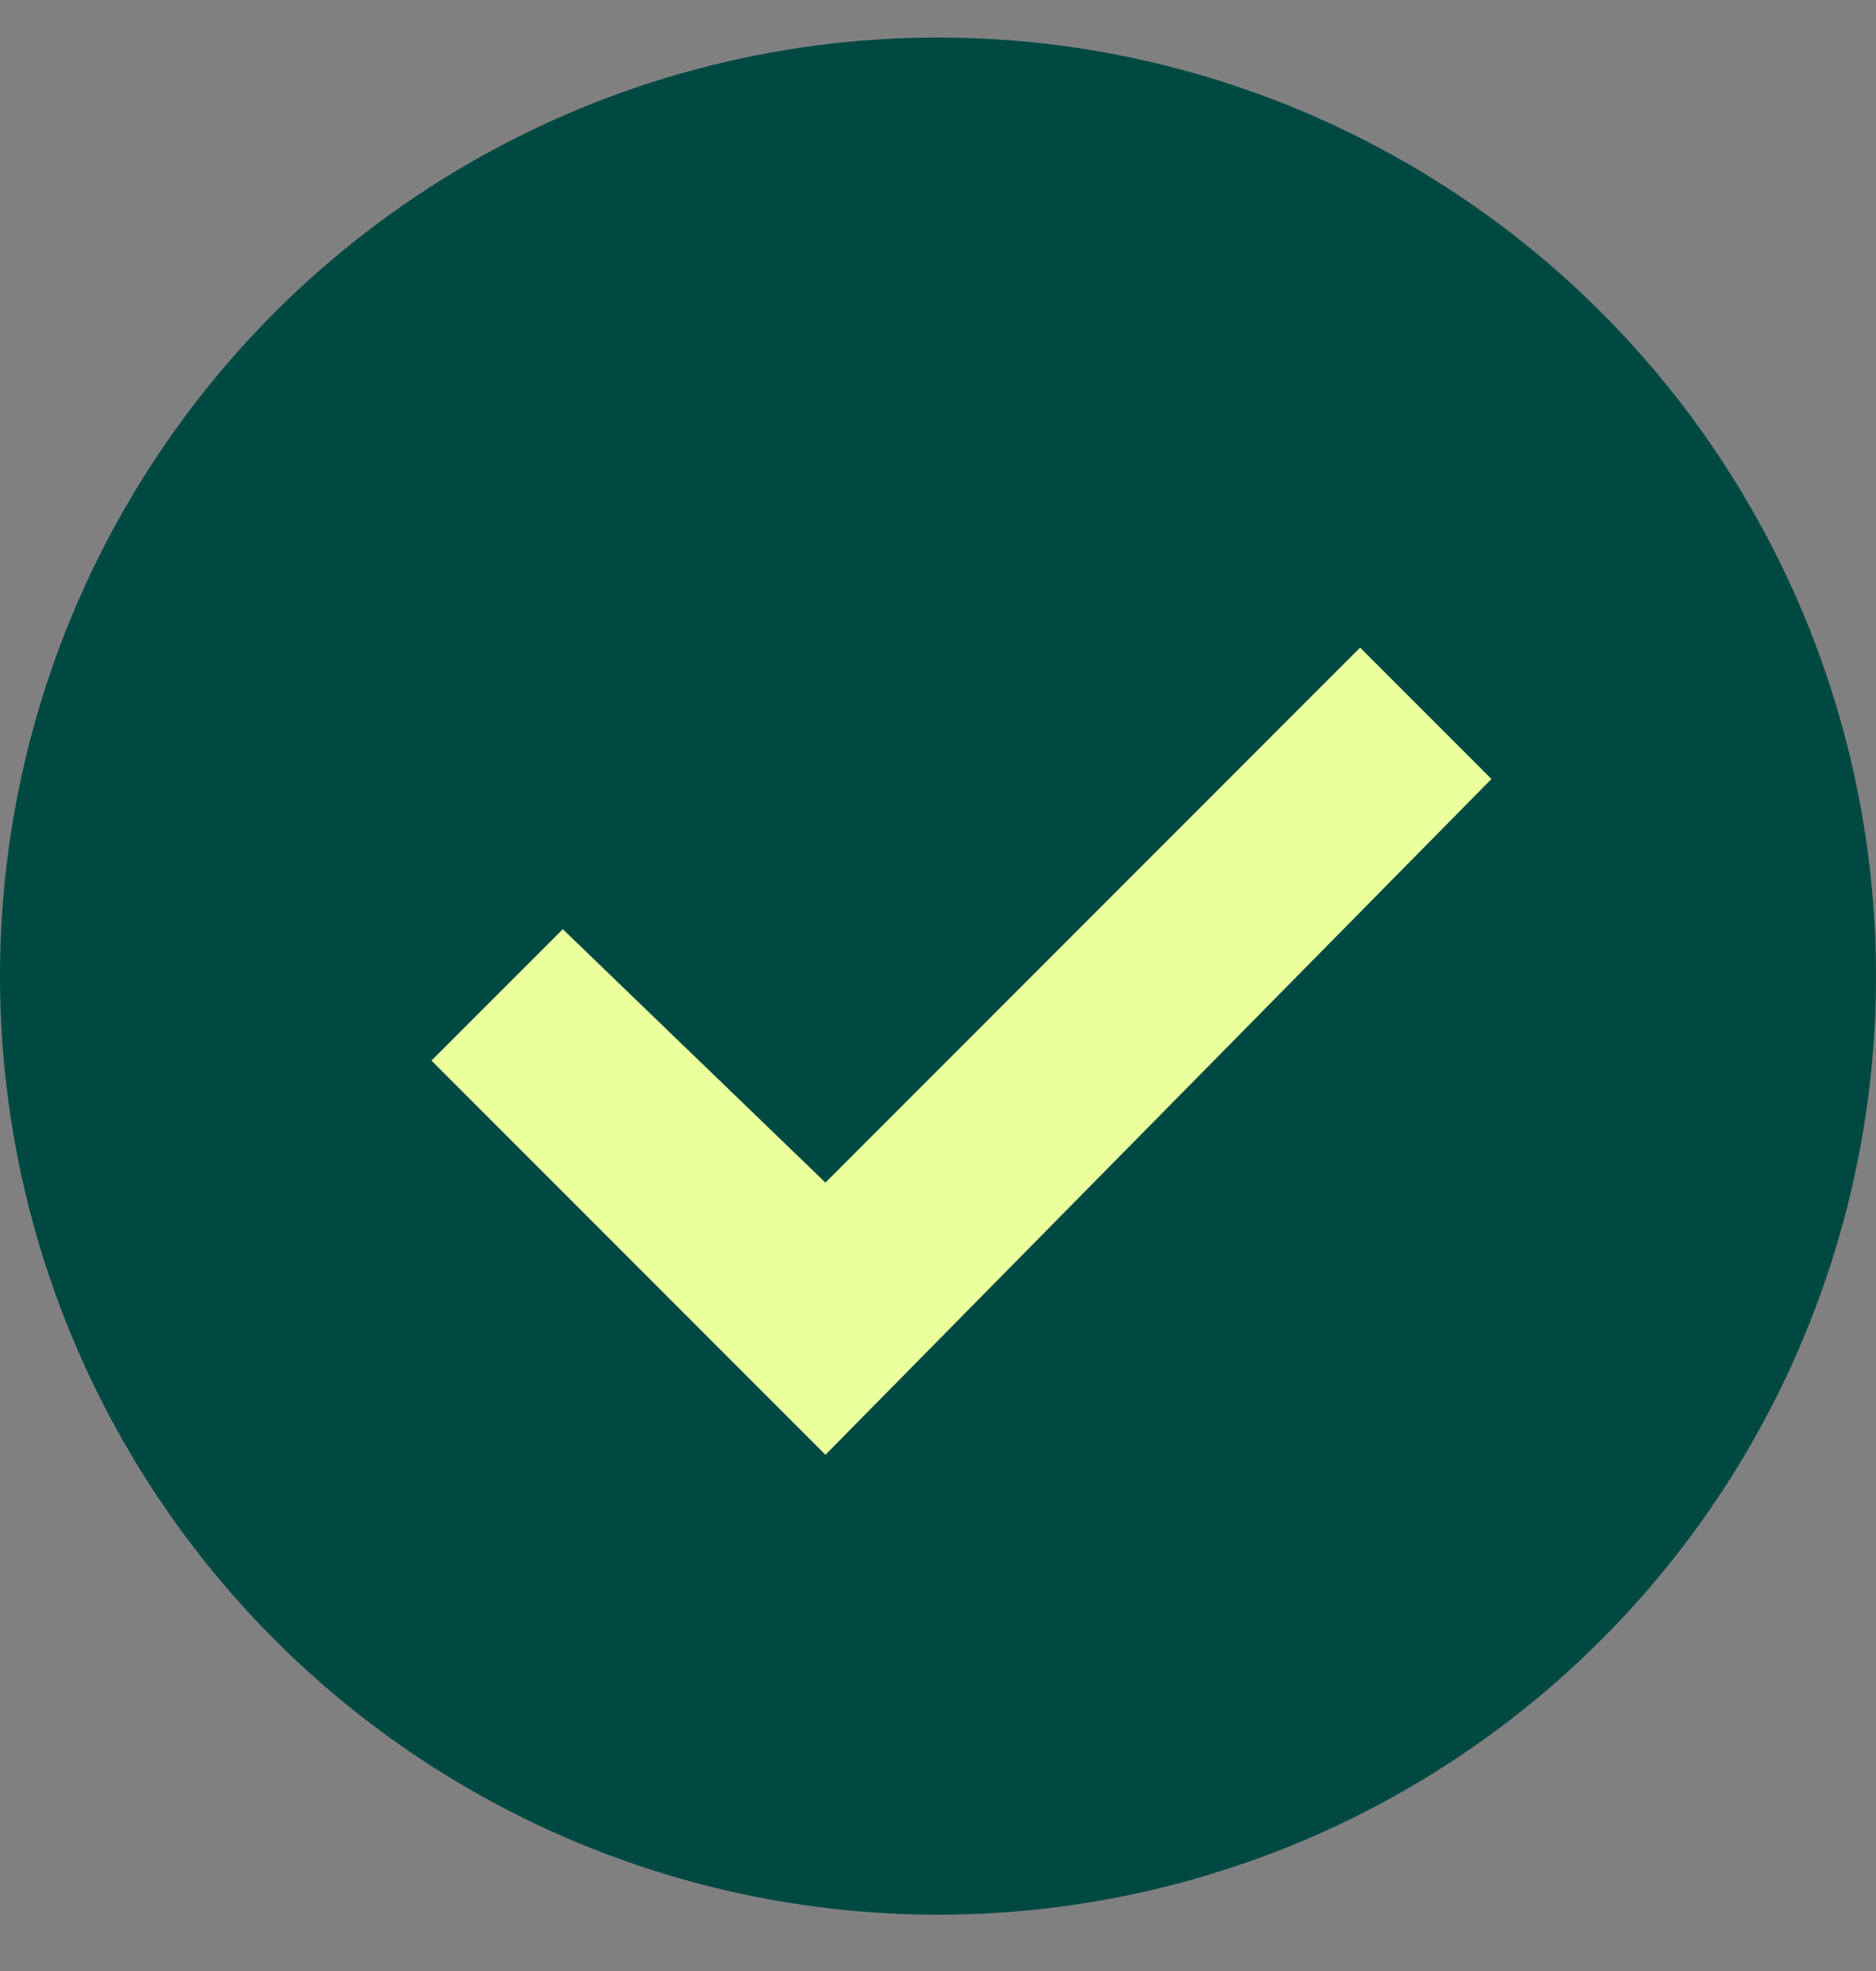
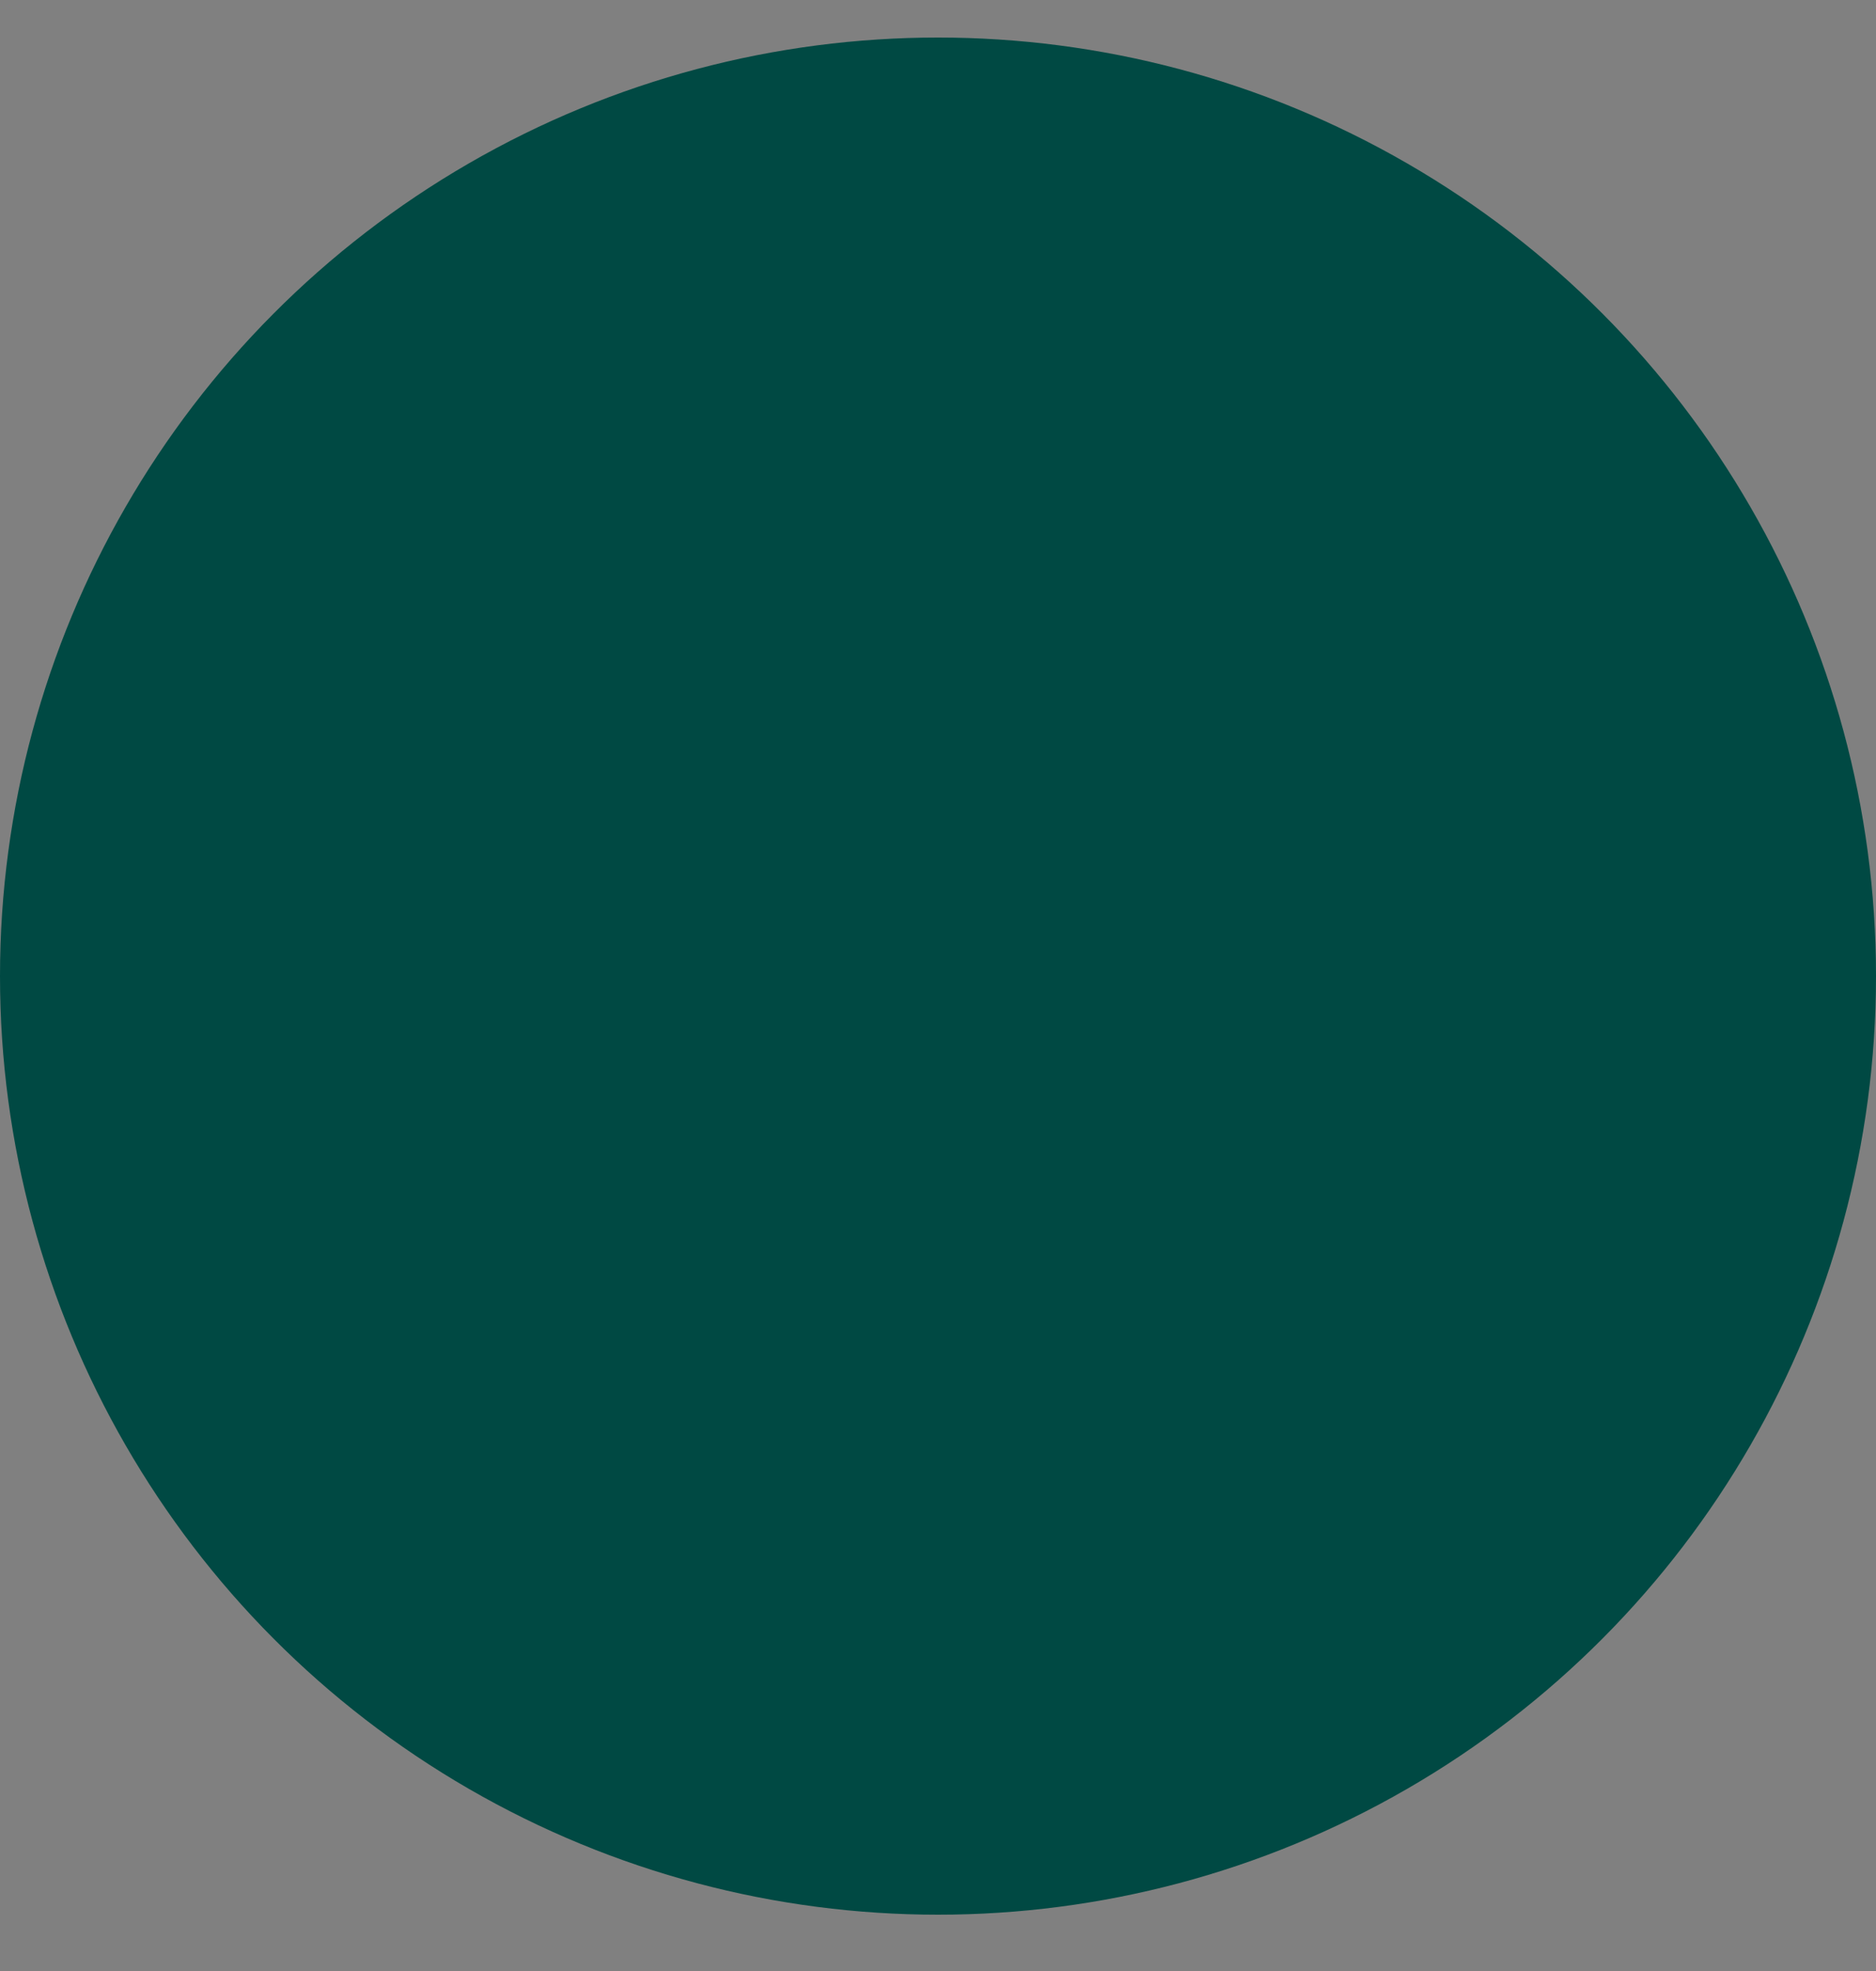
<svg xmlns="http://www.w3.org/2000/svg" id="Layer_1" version="1.1" viewBox="0 0 20 21">
  <rect x="0" y="0" width="20" height="21" fill="#808080" stroke="none" />
  <defs>
    <style>
      .st0 {
        fill: #ebff9d;
      }

      .st1 {
        fill: #004943;
      }
    </style>
  </defs>
  <circle class="st1" cx="10" cy="10.4" r="10" />
-   <polygon class="st0" points="8.8 15.5 4.6 11.3 6 9.9 8.8 12.6 14.5 6.9 15.9 8.3 8.8 15.5" />
</svg>